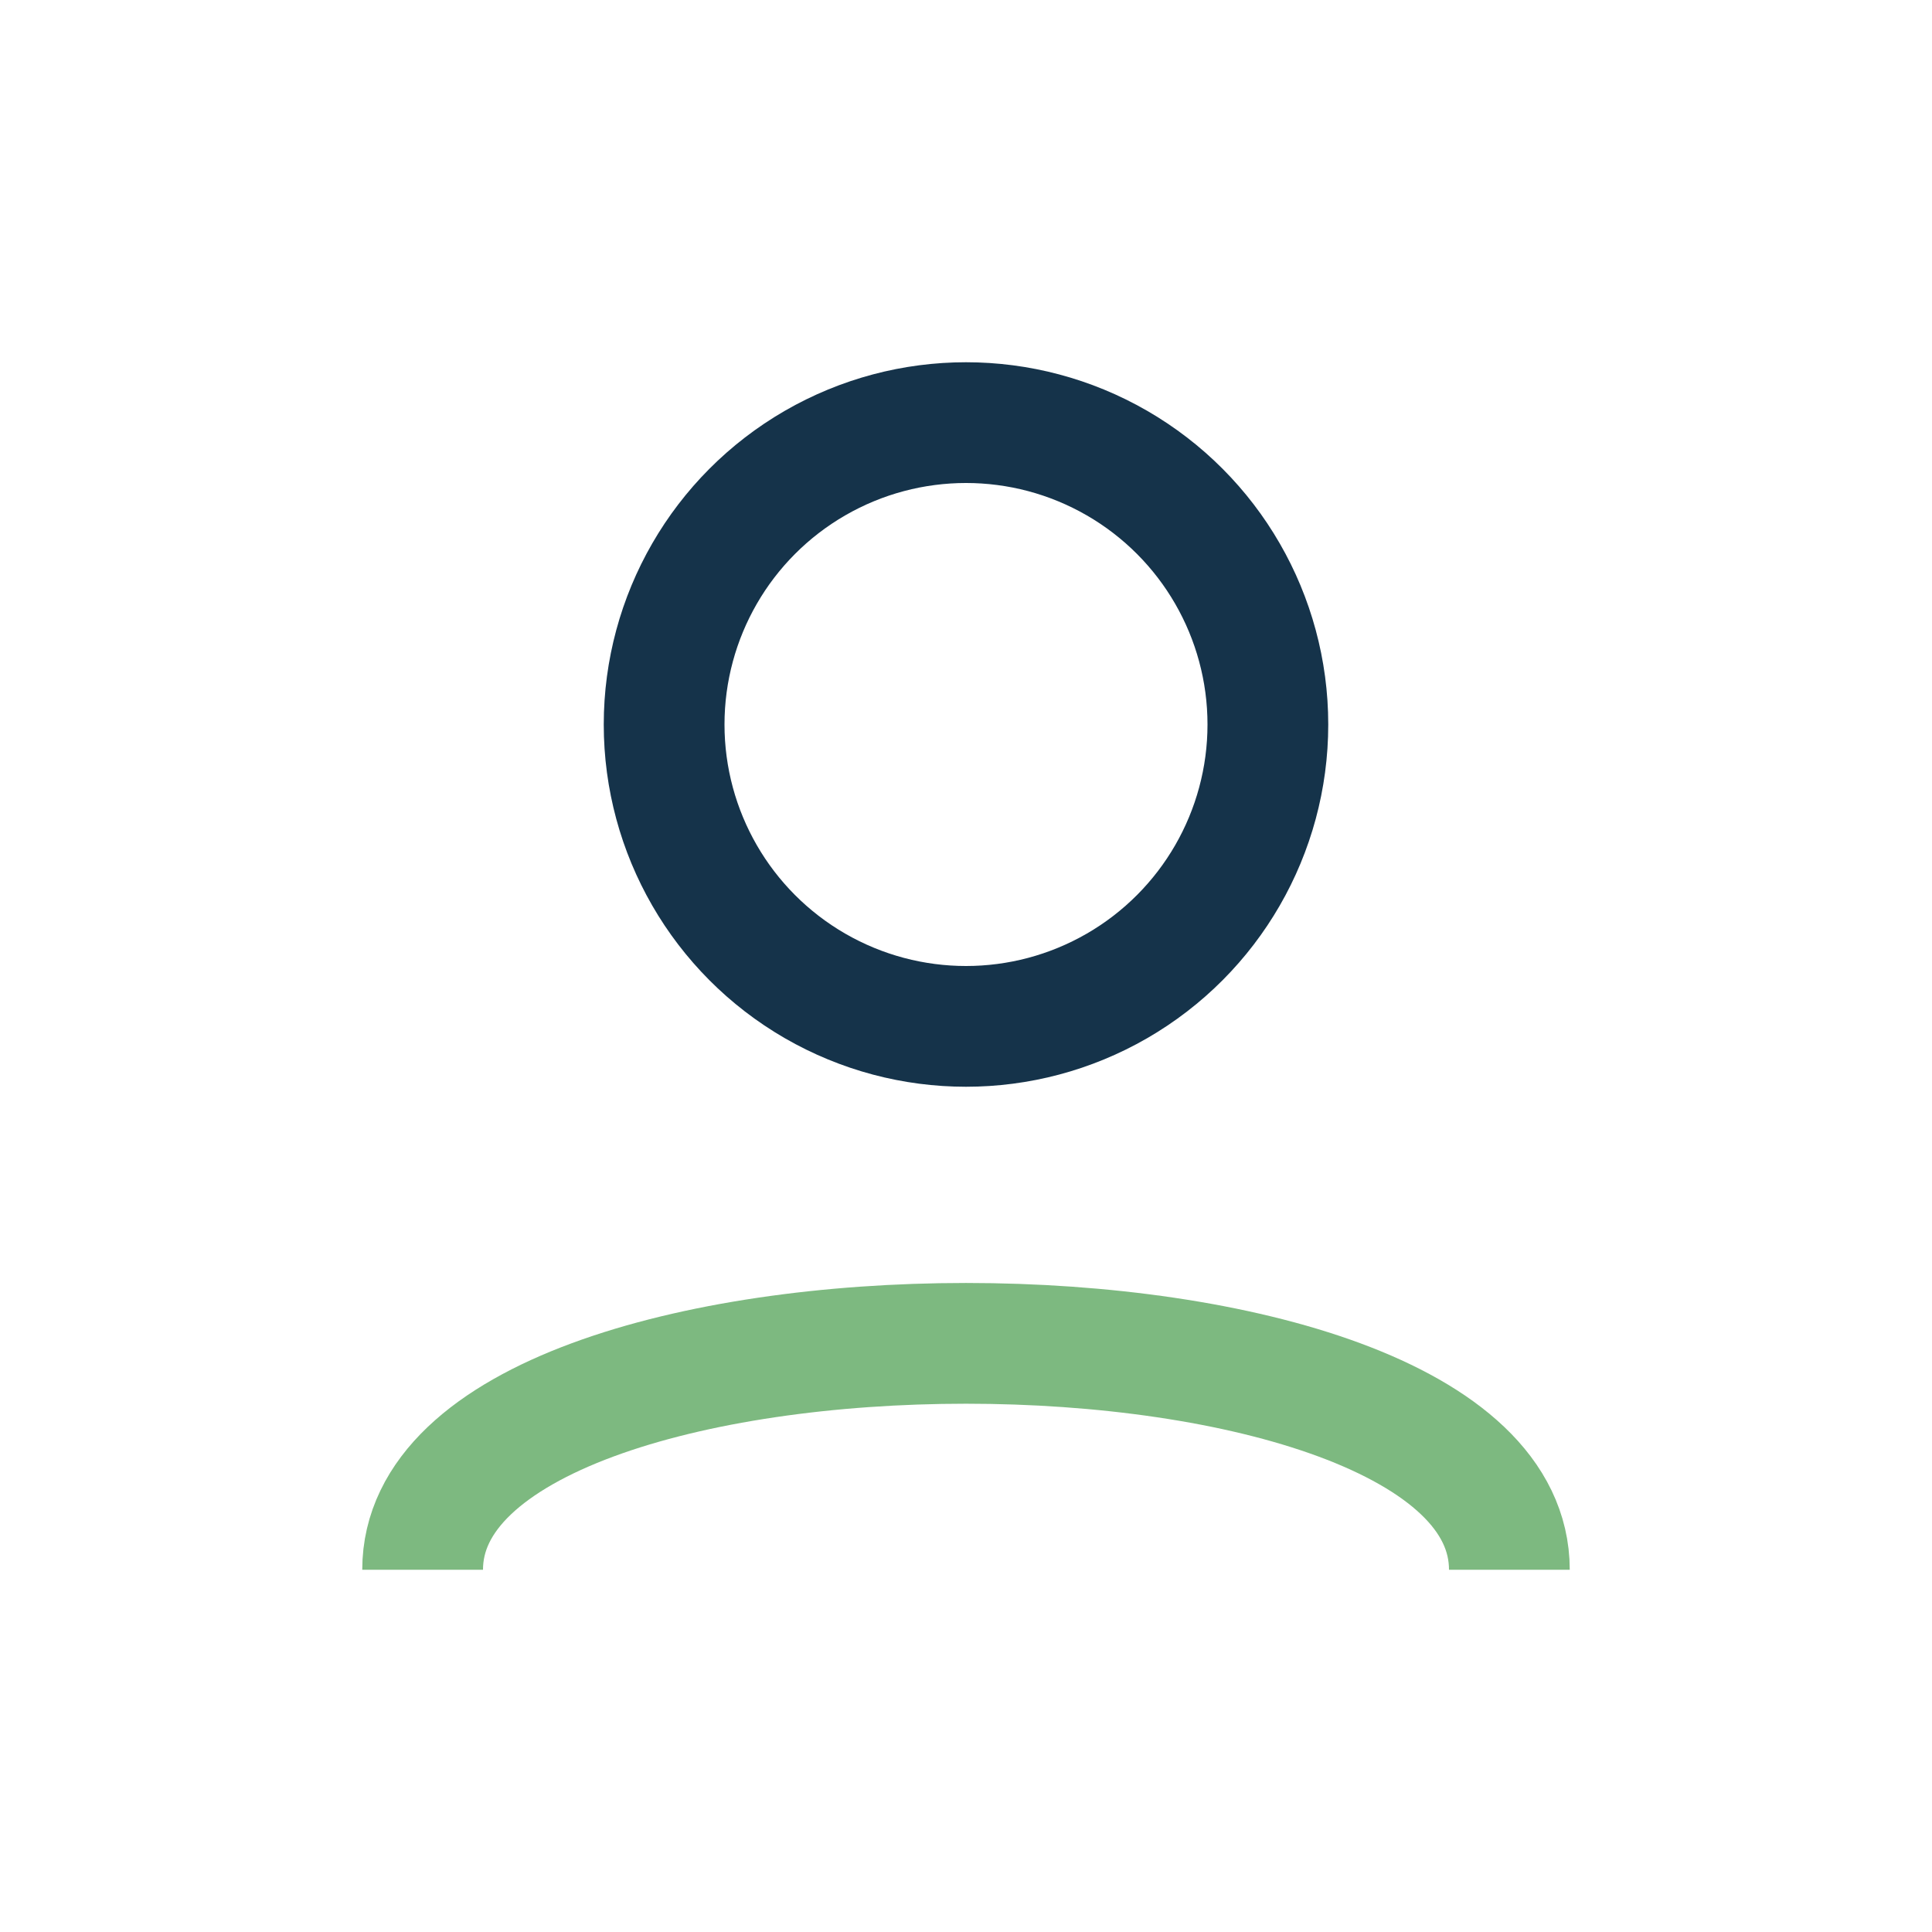
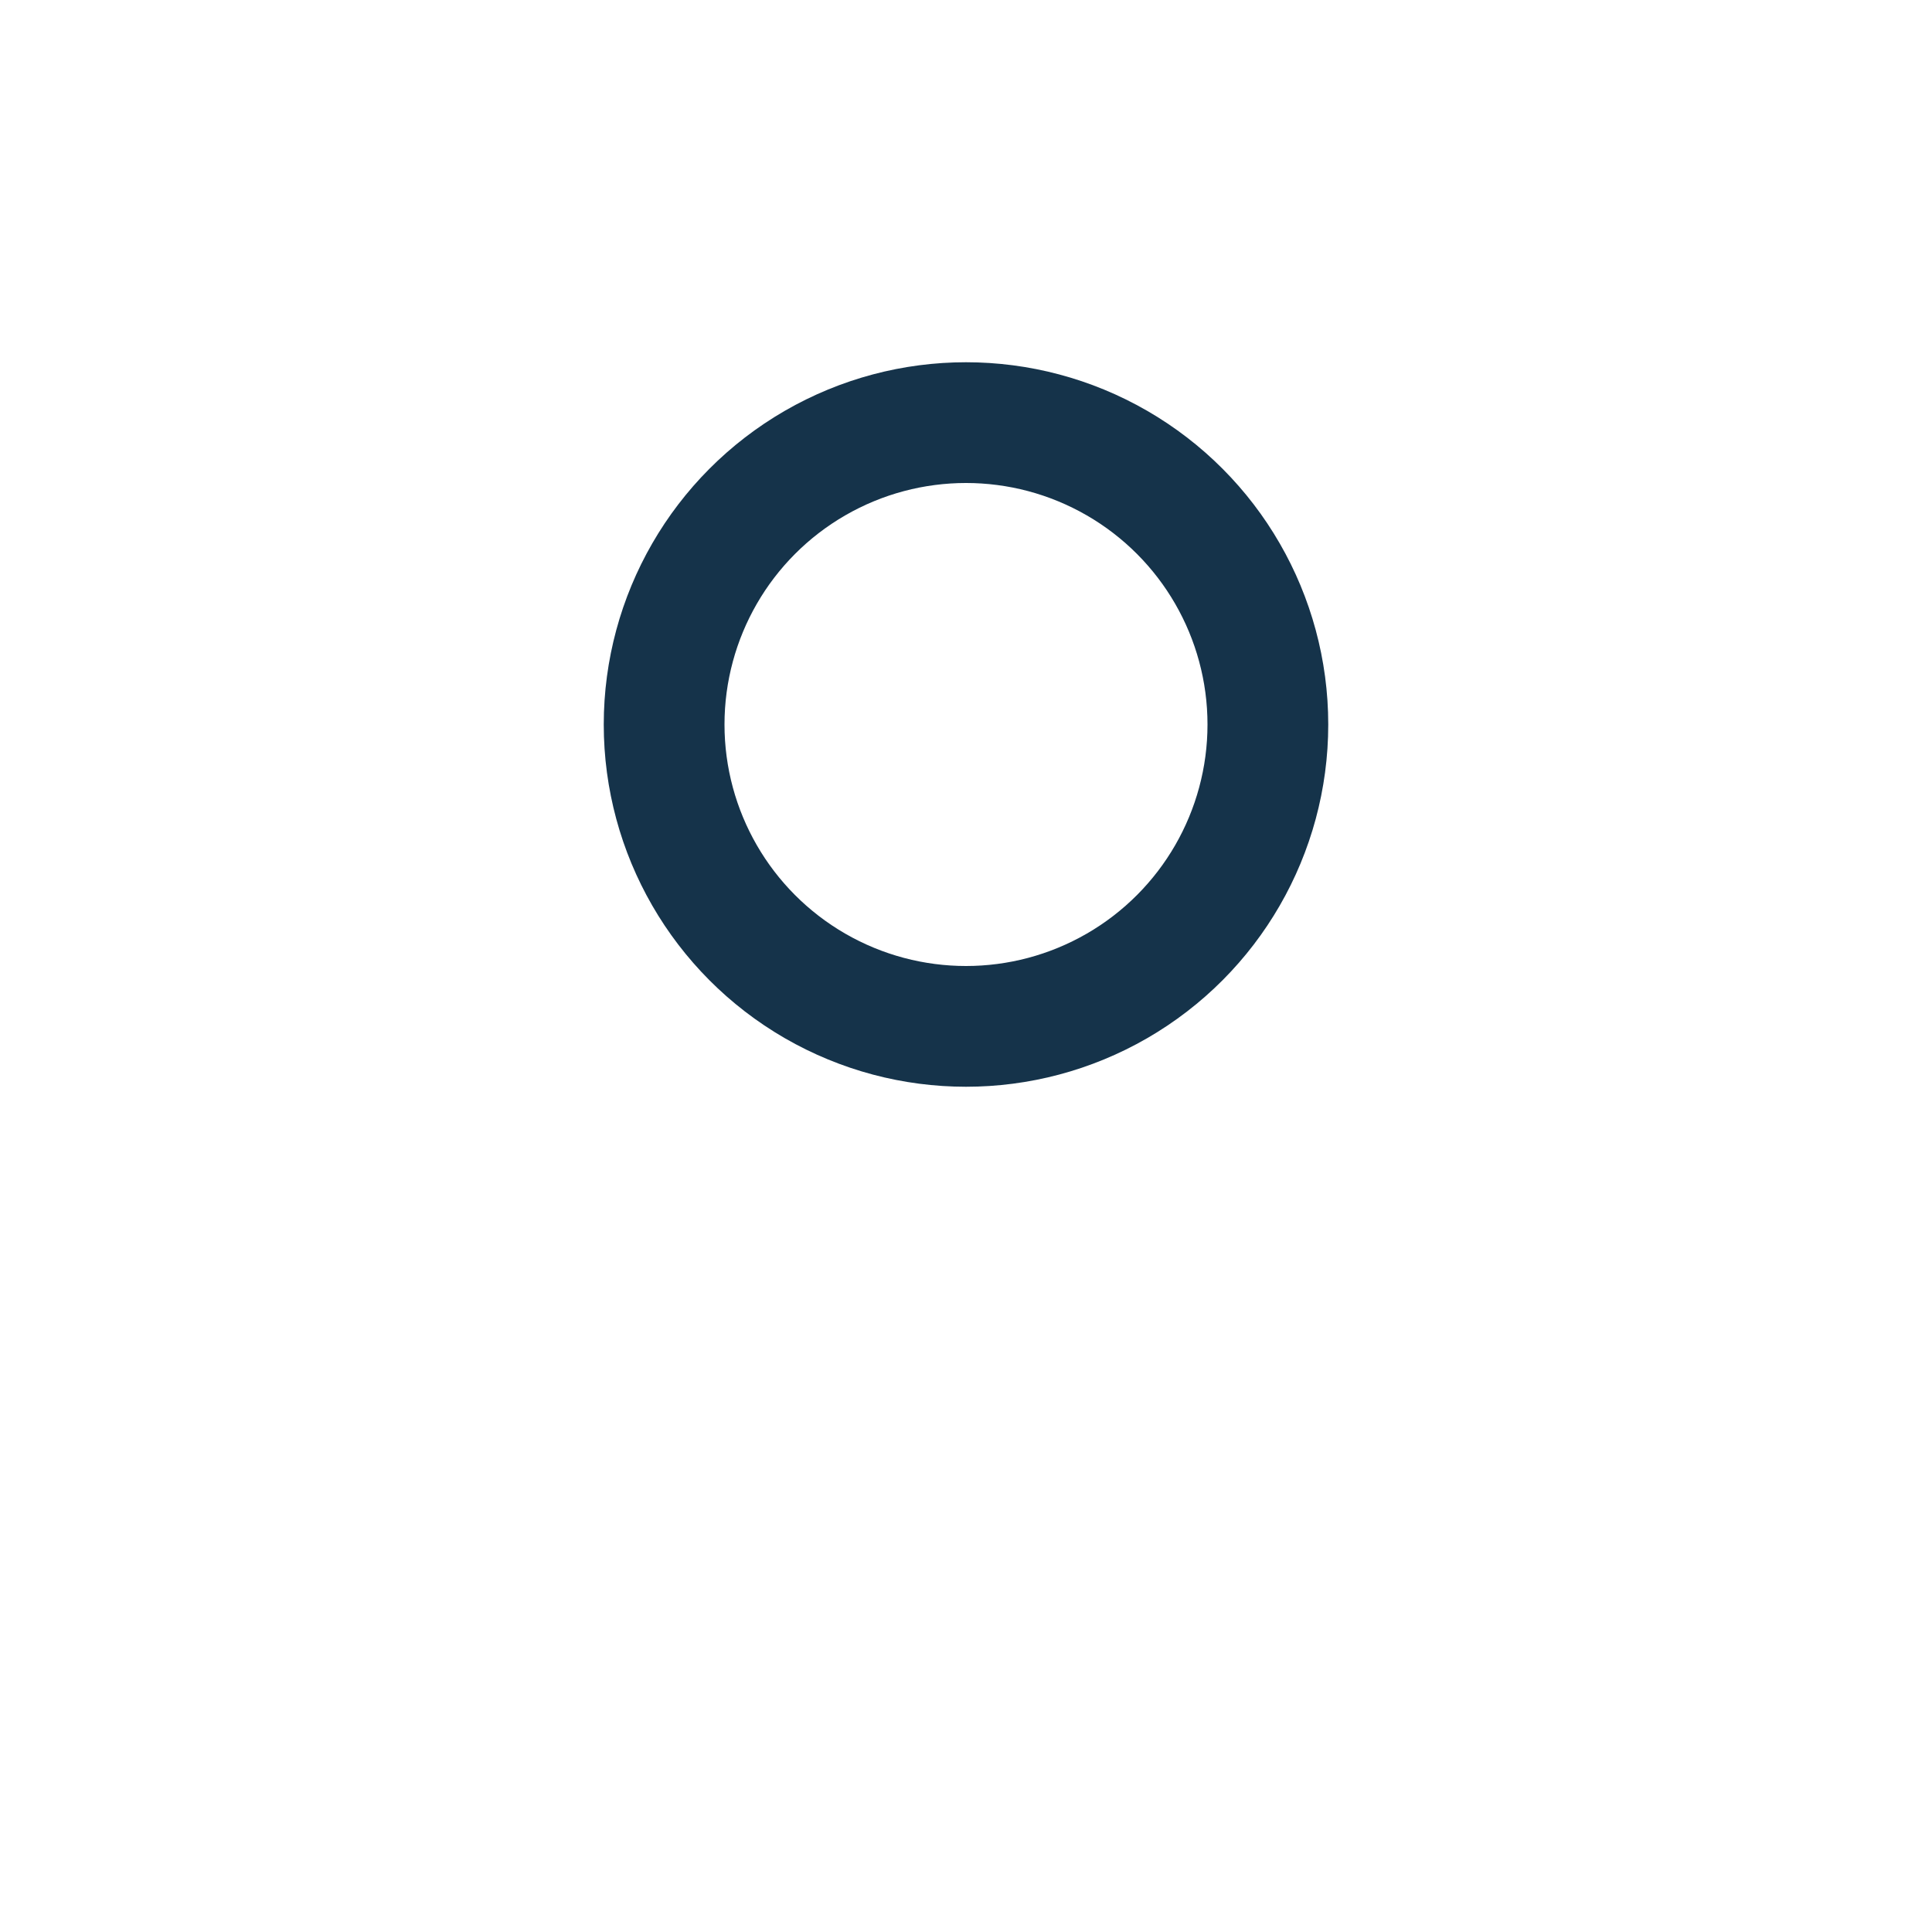
<svg xmlns="http://www.w3.org/2000/svg" width="32" height="32" viewBox="0 0 32 32">
  <circle cx="16" cy="12" r="5" fill="none" stroke="#15334A" stroke-width="2" />
-   <path d="M7 26c0-5 18-5 18 0" fill="none" stroke="#7DB980" stroke-width="2" />
</svg>